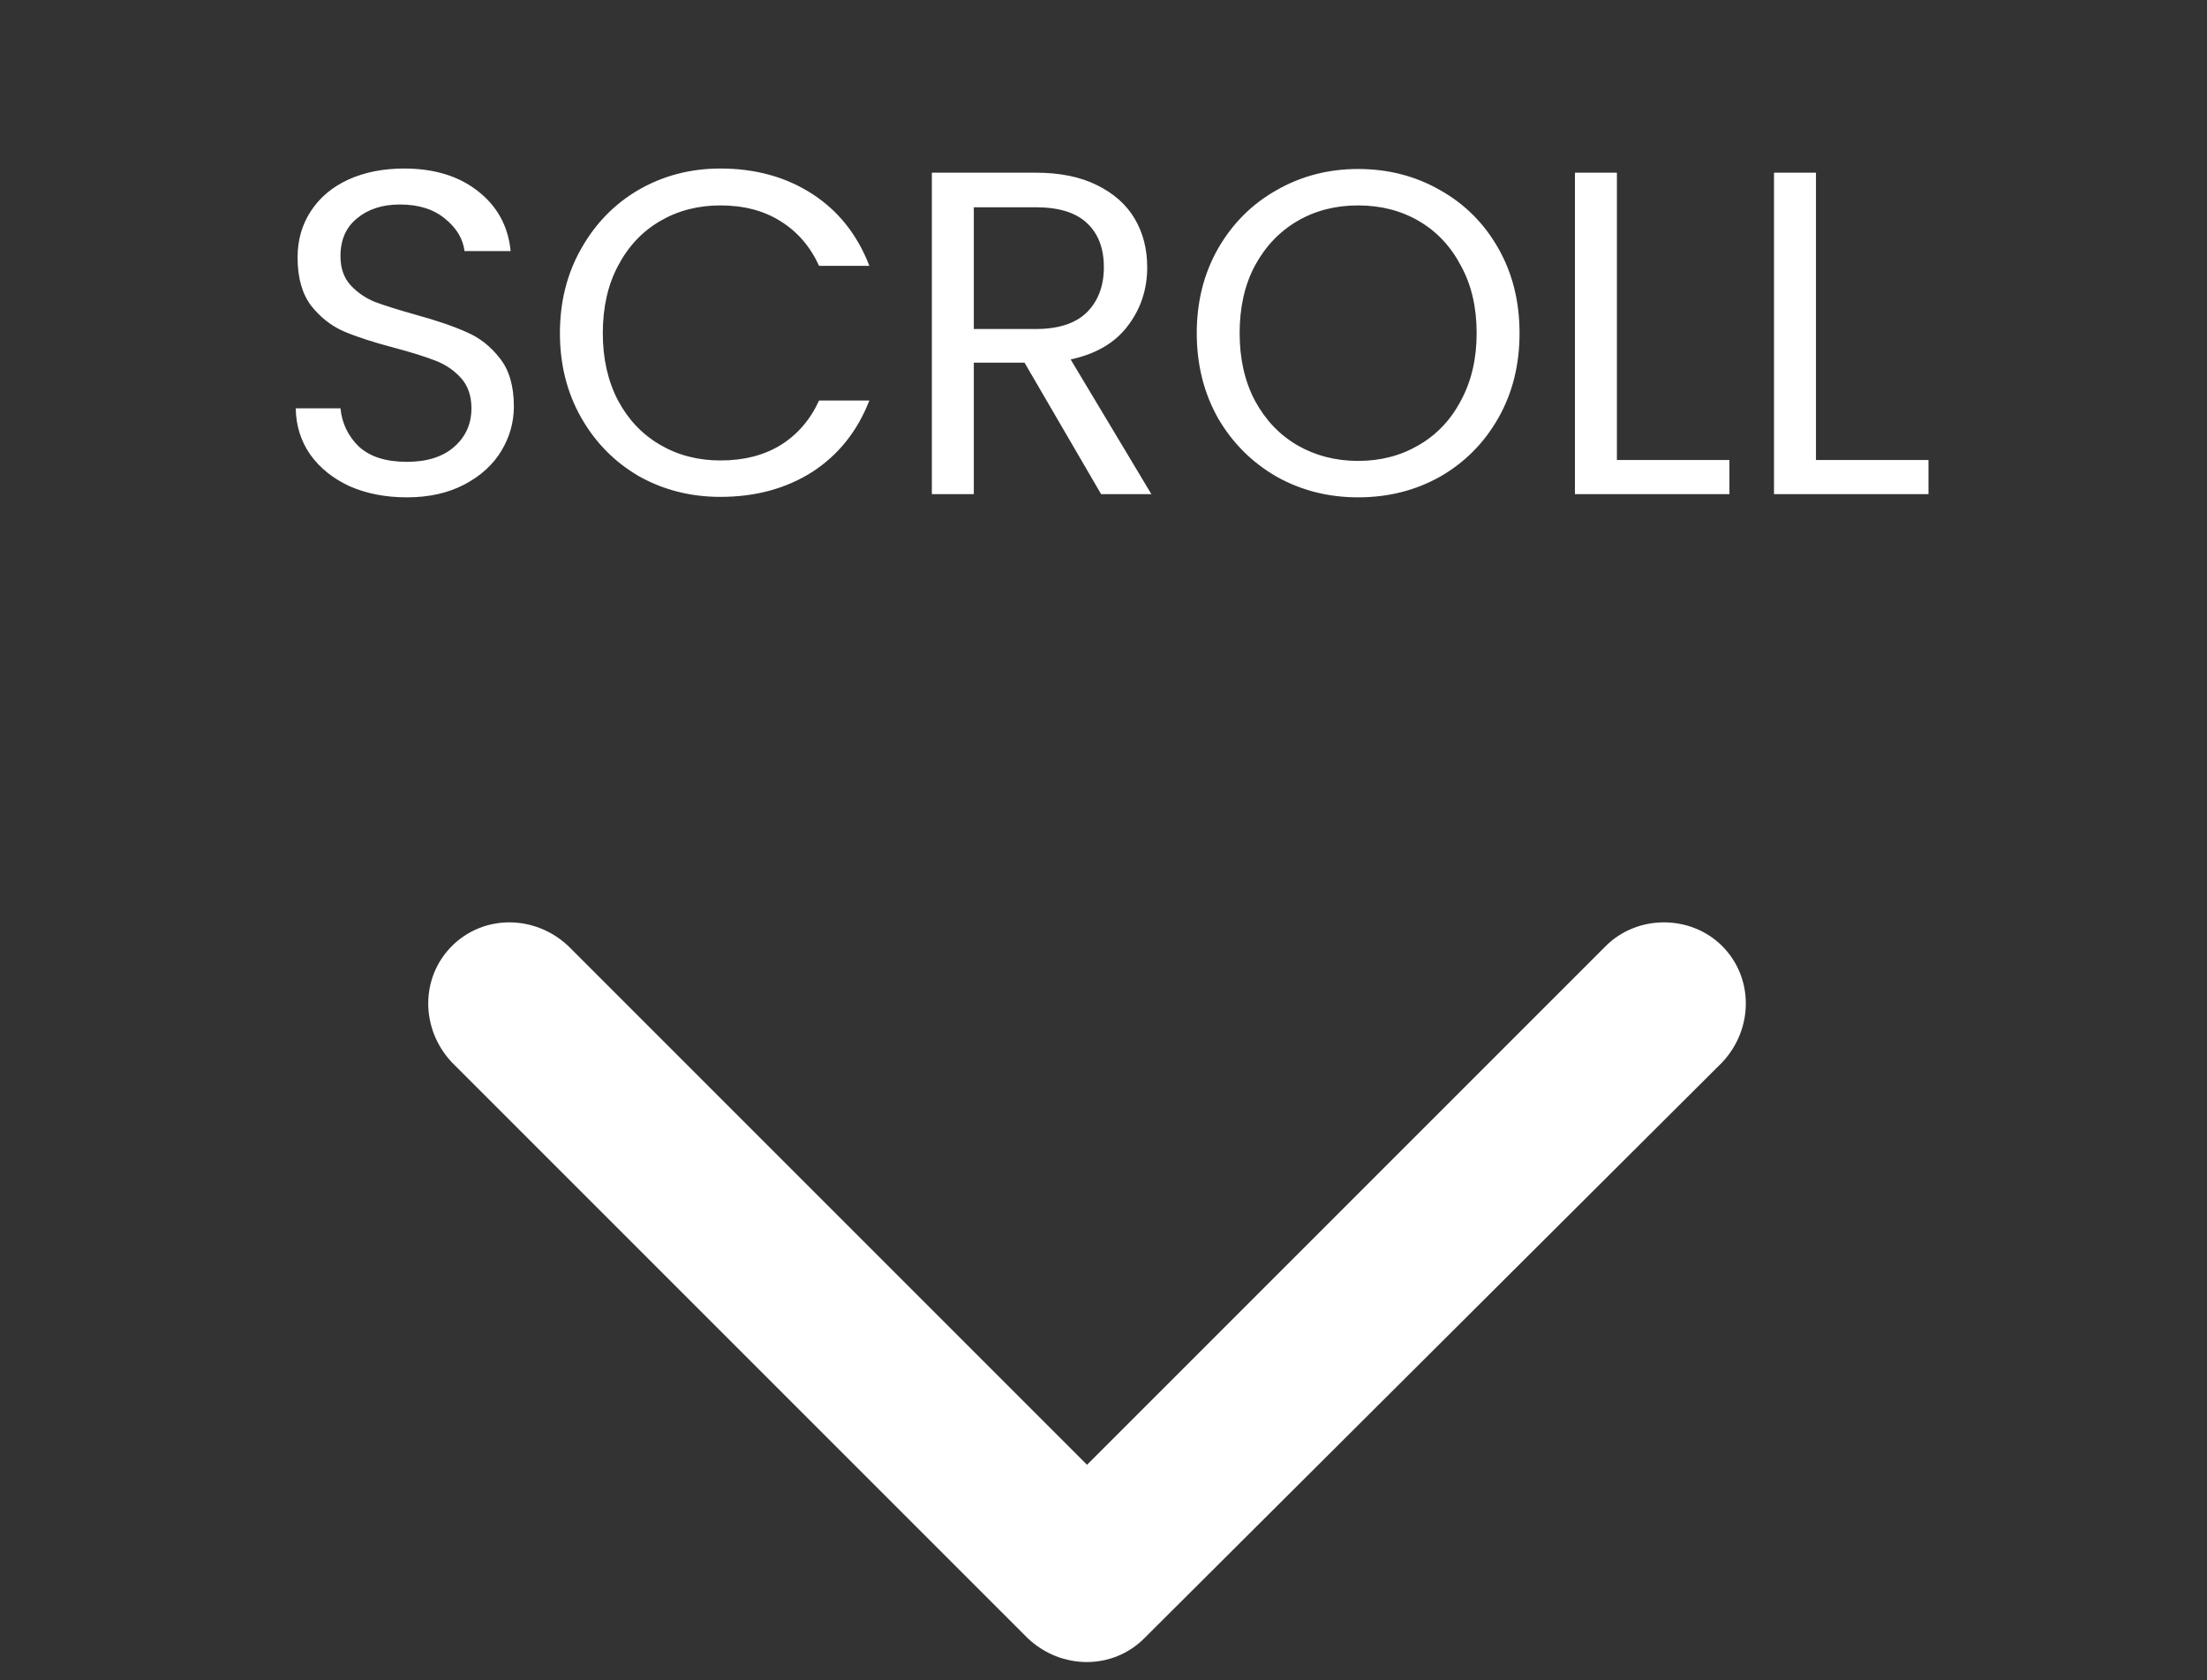
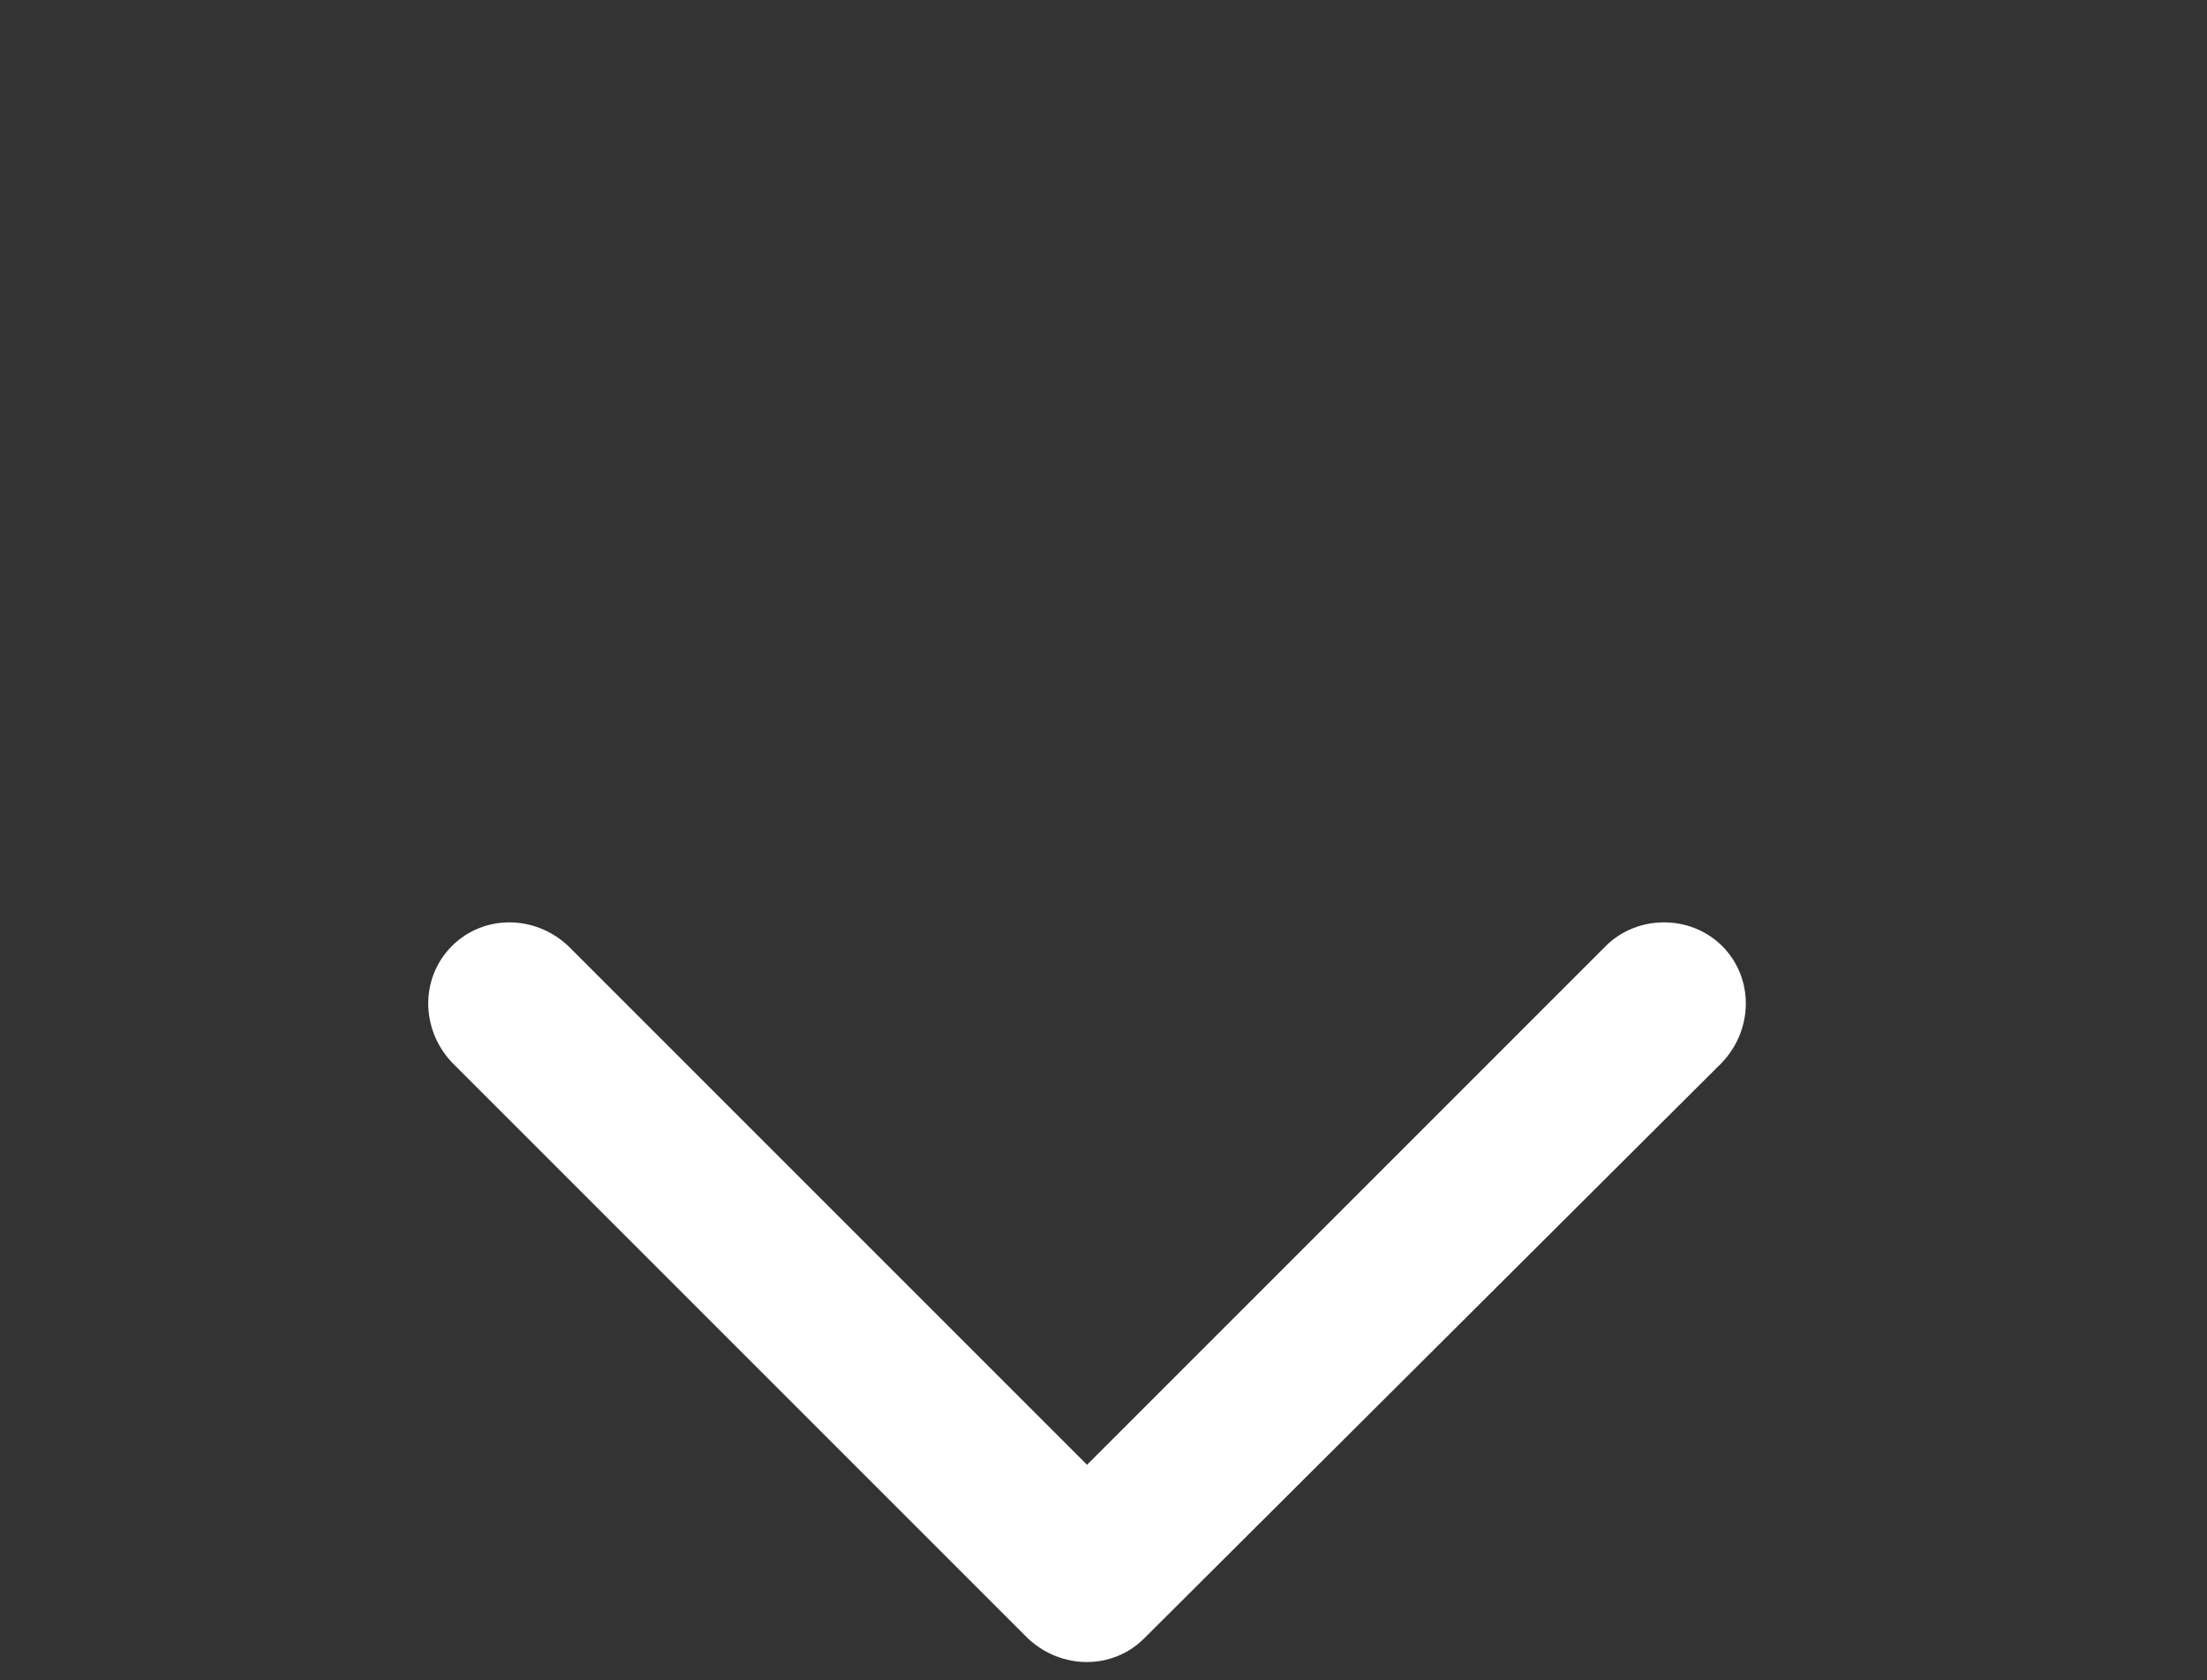
<svg xmlns="http://www.w3.org/2000/svg" width="67" height="51" viewBox="0 0 67 51" fill="none">
  <rect x="0" y="0" width="67" height="51" fill="#333333" stroke="none" />
-   <path d="M12.352 15.098C11.708 15.098 11.129 14.986 10.616 14.762C10.112 14.529 9.715 14.211 9.426 13.81C9.136 13.399 8.987 12.928 8.978 12.396H10.336C10.382 12.853 10.569 13.241 10.896 13.558C11.232 13.866 11.717 14.02 12.352 14.02C12.958 14.02 13.434 13.871 13.78 13.572C14.134 13.264 14.312 12.872 14.312 12.396C14.312 12.023 14.209 11.719 14.004 11.486C13.798 11.253 13.542 11.075 13.234 10.954C12.926 10.833 12.51 10.702 11.988 10.562C11.344 10.394 10.826 10.226 10.434 10.058C10.051 9.89 9.72 9.629 9.44 9.274C9.169 8.91 9.034 8.425 9.034 7.818C9.034 7.286 9.169 6.815 9.44 6.404C9.71 5.993 10.088 5.676 10.574 5.452C11.068 5.228 11.633 5.116 12.268 5.116C13.182 5.116 13.929 5.345 14.508 5.802C15.096 6.259 15.427 6.866 15.502 7.622H14.102C14.055 7.249 13.859 6.922 13.514 6.642C13.168 6.353 12.711 6.208 12.142 6.208C11.61 6.208 11.176 6.348 10.84 6.628C10.504 6.899 10.336 7.281 10.336 7.776C10.336 8.131 10.434 8.42 10.63 8.644C10.835 8.868 11.082 9.041 11.372 9.162C11.67 9.274 12.086 9.405 12.618 9.554C13.262 9.731 13.78 9.909 14.172 10.086C14.564 10.254 14.9 10.52 15.18 10.884C15.46 11.239 15.6 11.724 15.6 12.34C15.6 12.816 15.474 13.264 15.222 13.684C14.97 14.104 14.596 14.445 14.102 14.706C13.607 14.967 13.024 15.098 12.352 15.098ZM16.998 10.114C16.998 9.162 17.213 8.308 17.642 7.552C18.072 6.787 18.655 6.189 19.392 5.76C20.139 5.331 20.965 5.116 21.87 5.116C22.934 5.116 23.863 5.373 24.657 5.886C25.45 6.399 26.029 7.127 26.392 8.07H24.866C24.596 7.482 24.204 7.029 23.691 6.712C23.186 6.395 22.58 6.236 21.87 6.236C21.189 6.236 20.578 6.395 20.037 6.712C19.495 7.029 19.07 7.482 18.762 8.07C18.454 8.649 18.3 9.33 18.3 10.114C18.3 10.889 18.454 11.57 18.762 12.158C19.07 12.737 19.495 13.185 20.037 13.502C20.578 13.819 21.189 13.978 21.87 13.978C22.58 13.978 23.186 13.824 23.691 13.516C24.204 13.199 24.596 12.746 24.866 12.158H26.392C26.029 13.091 25.45 13.815 24.657 14.328C23.863 14.832 22.934 15.084 21.87 15.084C20.965 15.084 20.139 14.874 19.392 14.454C18.655 14.025 18.072 13.432 17.642 12.676C17.213 11.92 16.998 11.066 16.998 10.114ZM33.427 15L31.103 11.01H29.563V15H28.289V5.242H31.439C32.176 5.242 32.797 5.368 33.301 5.62C33.814 5.872 34.197 6.213 34.449 6.642C34.701 7.071 34.827 7.561 34.827 8.112C34.827 8.784 34.631 9.377 34.239 9.89C33.856 10.403 33.278 10.744 32.503 10.912L34.953 15H33.427ZM29.563 9.988H31.439C32.13 9.988 32.648 9.82 32.993 9.484C33.338 9.139 33.511 8.681 33.511 8.112C33.511 7.533 33.338 7.085 32.993 6.768C32.657 6.451 32.139 6.292 31.439 6.292H29.563V9.988ZM41.23 15.098C40.325 15.098 39.499 14.888 38.752 14.468C38.006 14.039 37.413 13.446 36.974 12.69C36.545 11.925 36.331 11.066 36.331 10.114C36.331 9.162 36.545 8.308 36.974 7.552C37.413 6.787 38.006 6.194 38.752 5.774C39.499 5.345 40.325 5.13 41.23 5.13C42.145 5.13 42.976 5.345 43.722 5.774C44.469 6.194 45.057 6.782 45.486 7.538C45.916 8.294 46.13 9.153 46.13 10.114C46.13 11.075 45.916 11.934 45.486 12.69C45.057 13.446 44.469 14.039 43.722 14.468C42.976 14.888 42.145 15.098 41.23 15.098ZM41.23 13.992C41.912 13.992 42.523 13.833 43.065 13.516C43.615 13.199 44.044 12.746 44.352 12.158C44.67 11.57 44.828 10.889 44.828 10.114C44.828 9.33 44.67 8.649 44.352 8.07C44.044 7.482 43.62 7.029 43.078 6.712C42.537 6.395 41.921 6.236 41.23 6.236C40.54 6.236 39.924 6.395 39.383 6.712C38.841 7.029 38.412 7.482 38.094 8.07C37.786 8.649 37.633 9.33 37.633 10.114C37.633 10.889 37.786 11.57 38.094 12.158C38.412 12.746 38.841 13.199 39.383 13.516C39.933 13.833 40.549 13.992 41.23 13.992ZM49.086 13.964H52.502V15H47.812V5.242H49.086V13.964ZM55.129 13.964H58.545V15H53.855V5.242H55.129V13.964Z" fill="white" />
-   <path fill-rule="evenodd" clip-rule="evenodd" d="M34.736 49.736L52.281 32.252C53.239 31.233 53.239 29.677 52.281 28.719C51.323 27.761 49.707 27.761 48.748 28.719L33 44.467L17.252 28.719C16.233 27.761 14.677 27.761 13.719 28.719C12.761 29.677 12.761 31.233 13.719 32.252L31.204 49.736C32.222 50.695 33.778 50.695 34.736 49.736Z" fill="white" />
+   <path fill-rule="evenodd" clip-rule="evenodd" d="M34.736 49.736L52.281 32.252C53.239 31.233 53.239 29.677 52.281 28.719C51.323 27.761 49.707 27.761 48.748 28.719L33 44.467L17.252 28.719C16.233 27.761 14.677 27.761 13.719 28.719C12.761 29.677 12.761 31.233 13.719 32.252L31.204 49.736C32.222 50.695 33.778 50.695 34.736 49.736" fill="white" />
</svg>